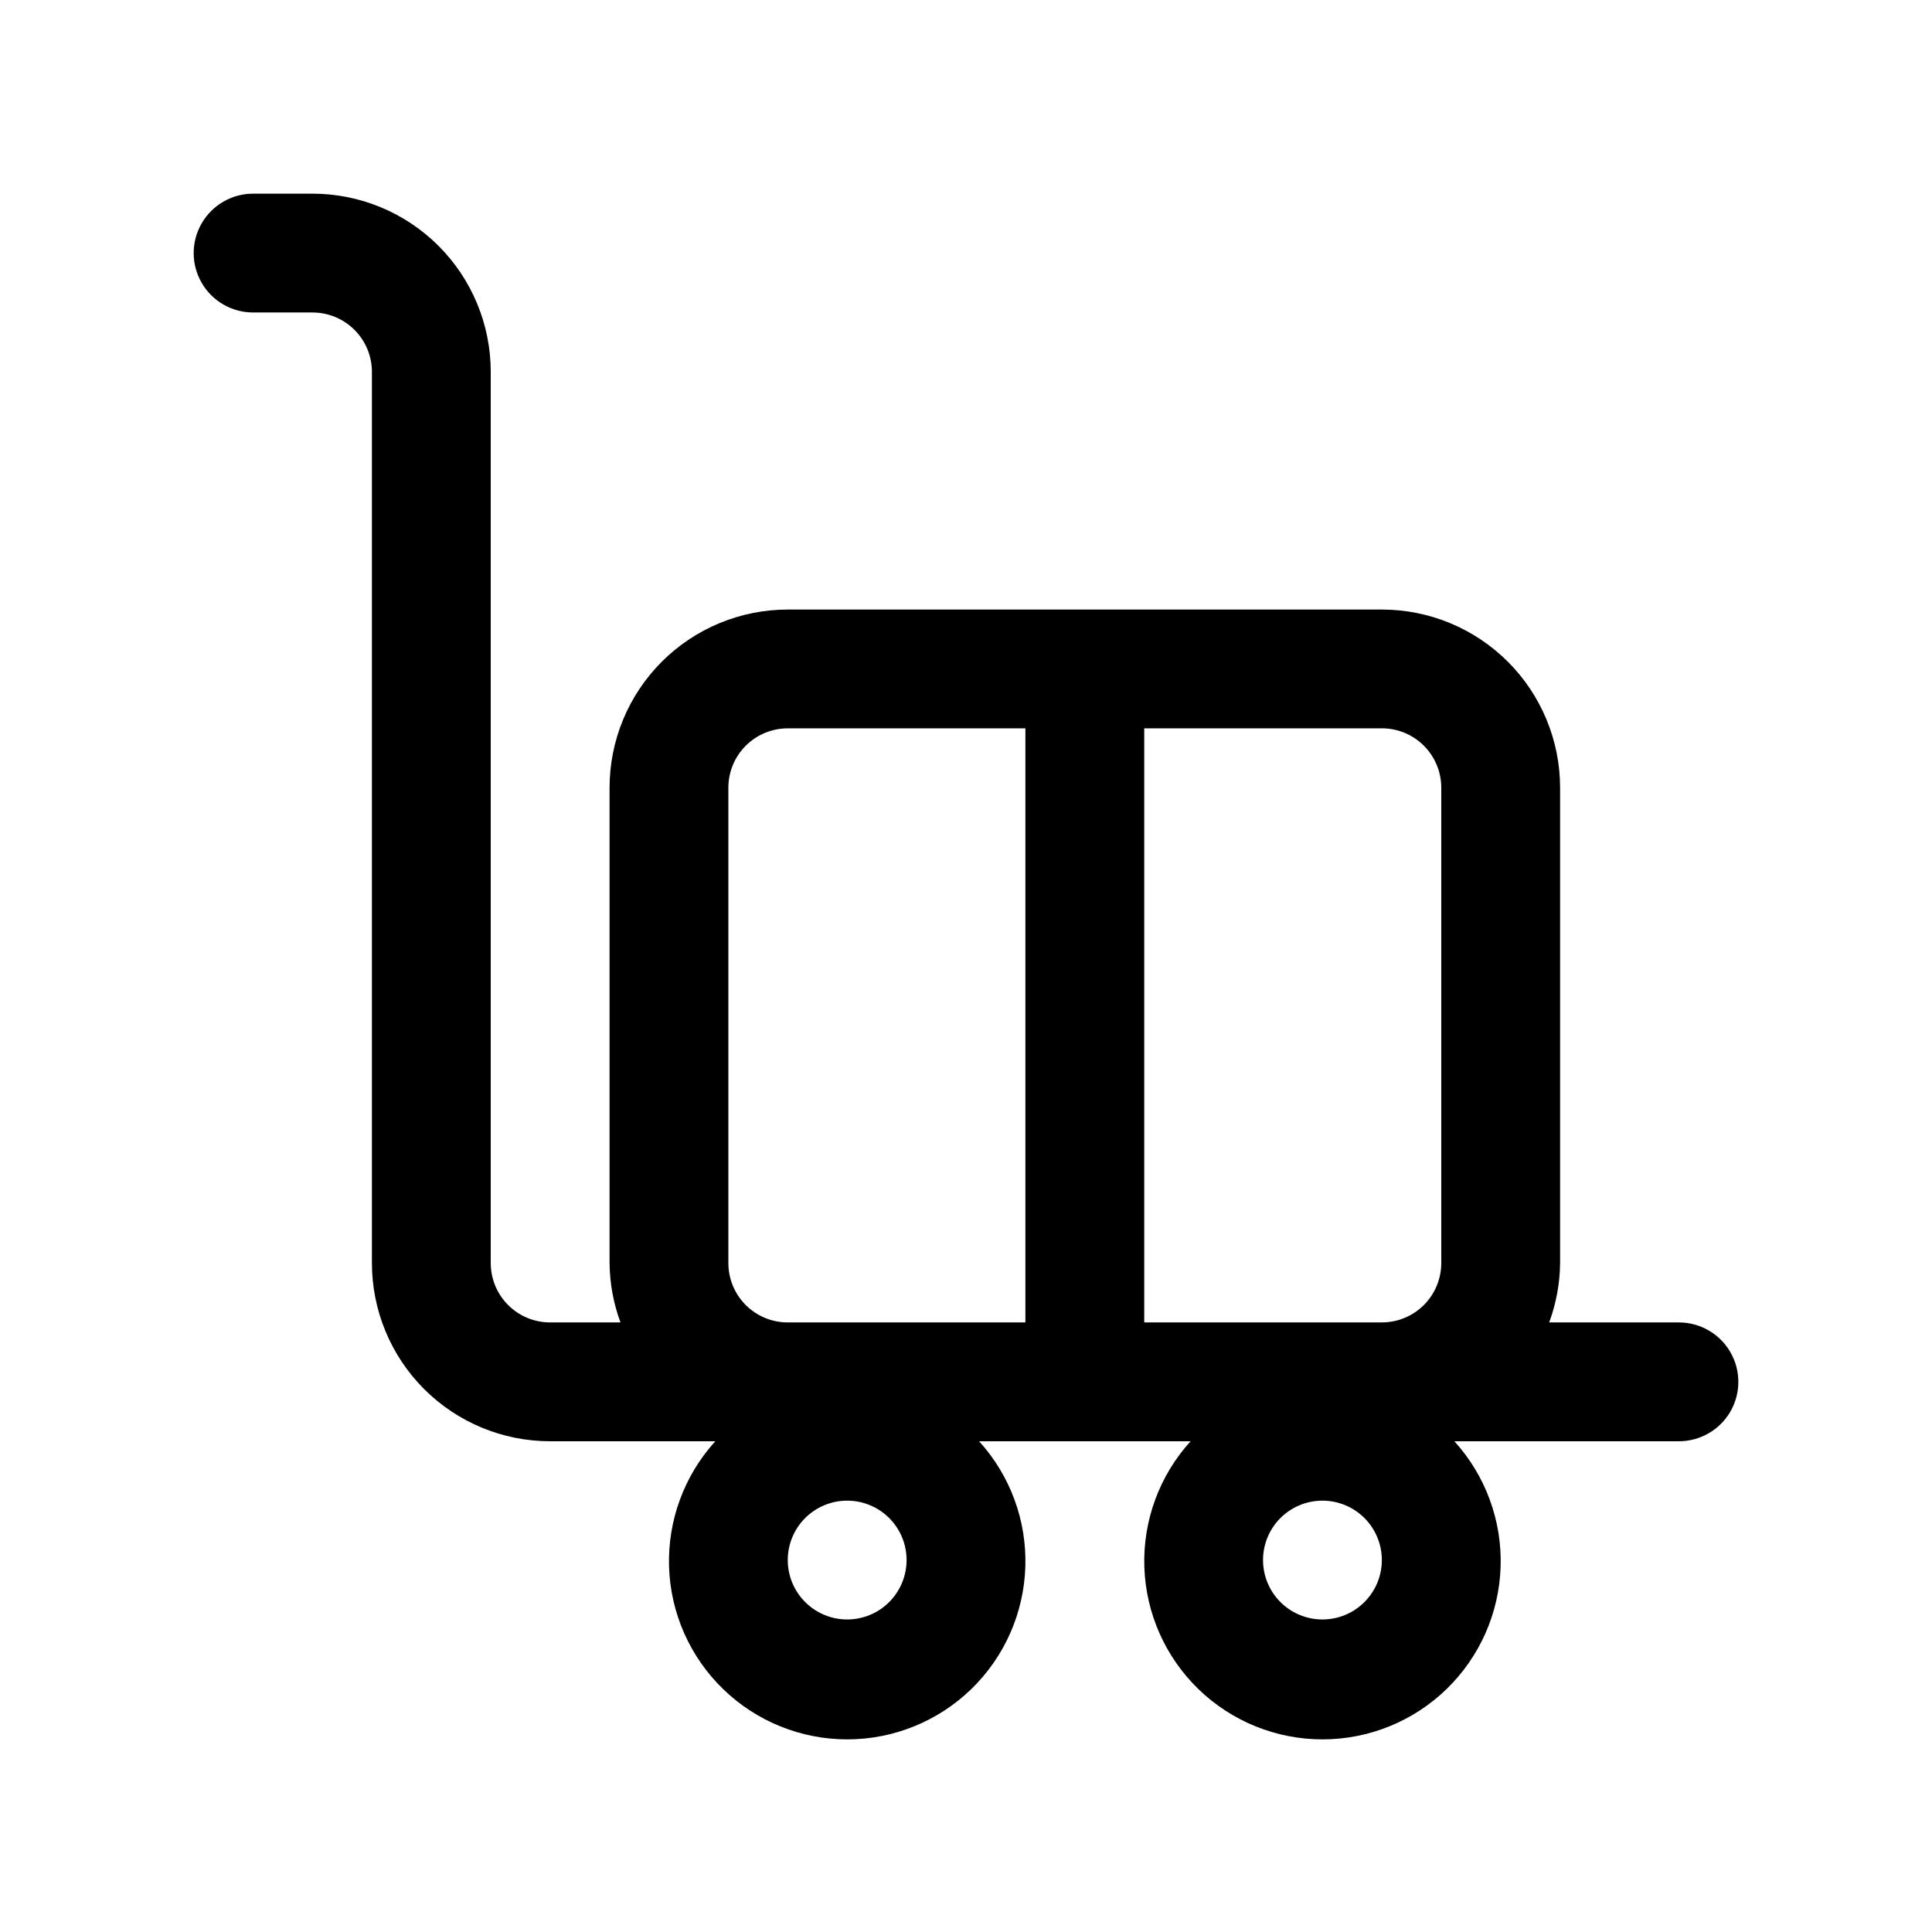
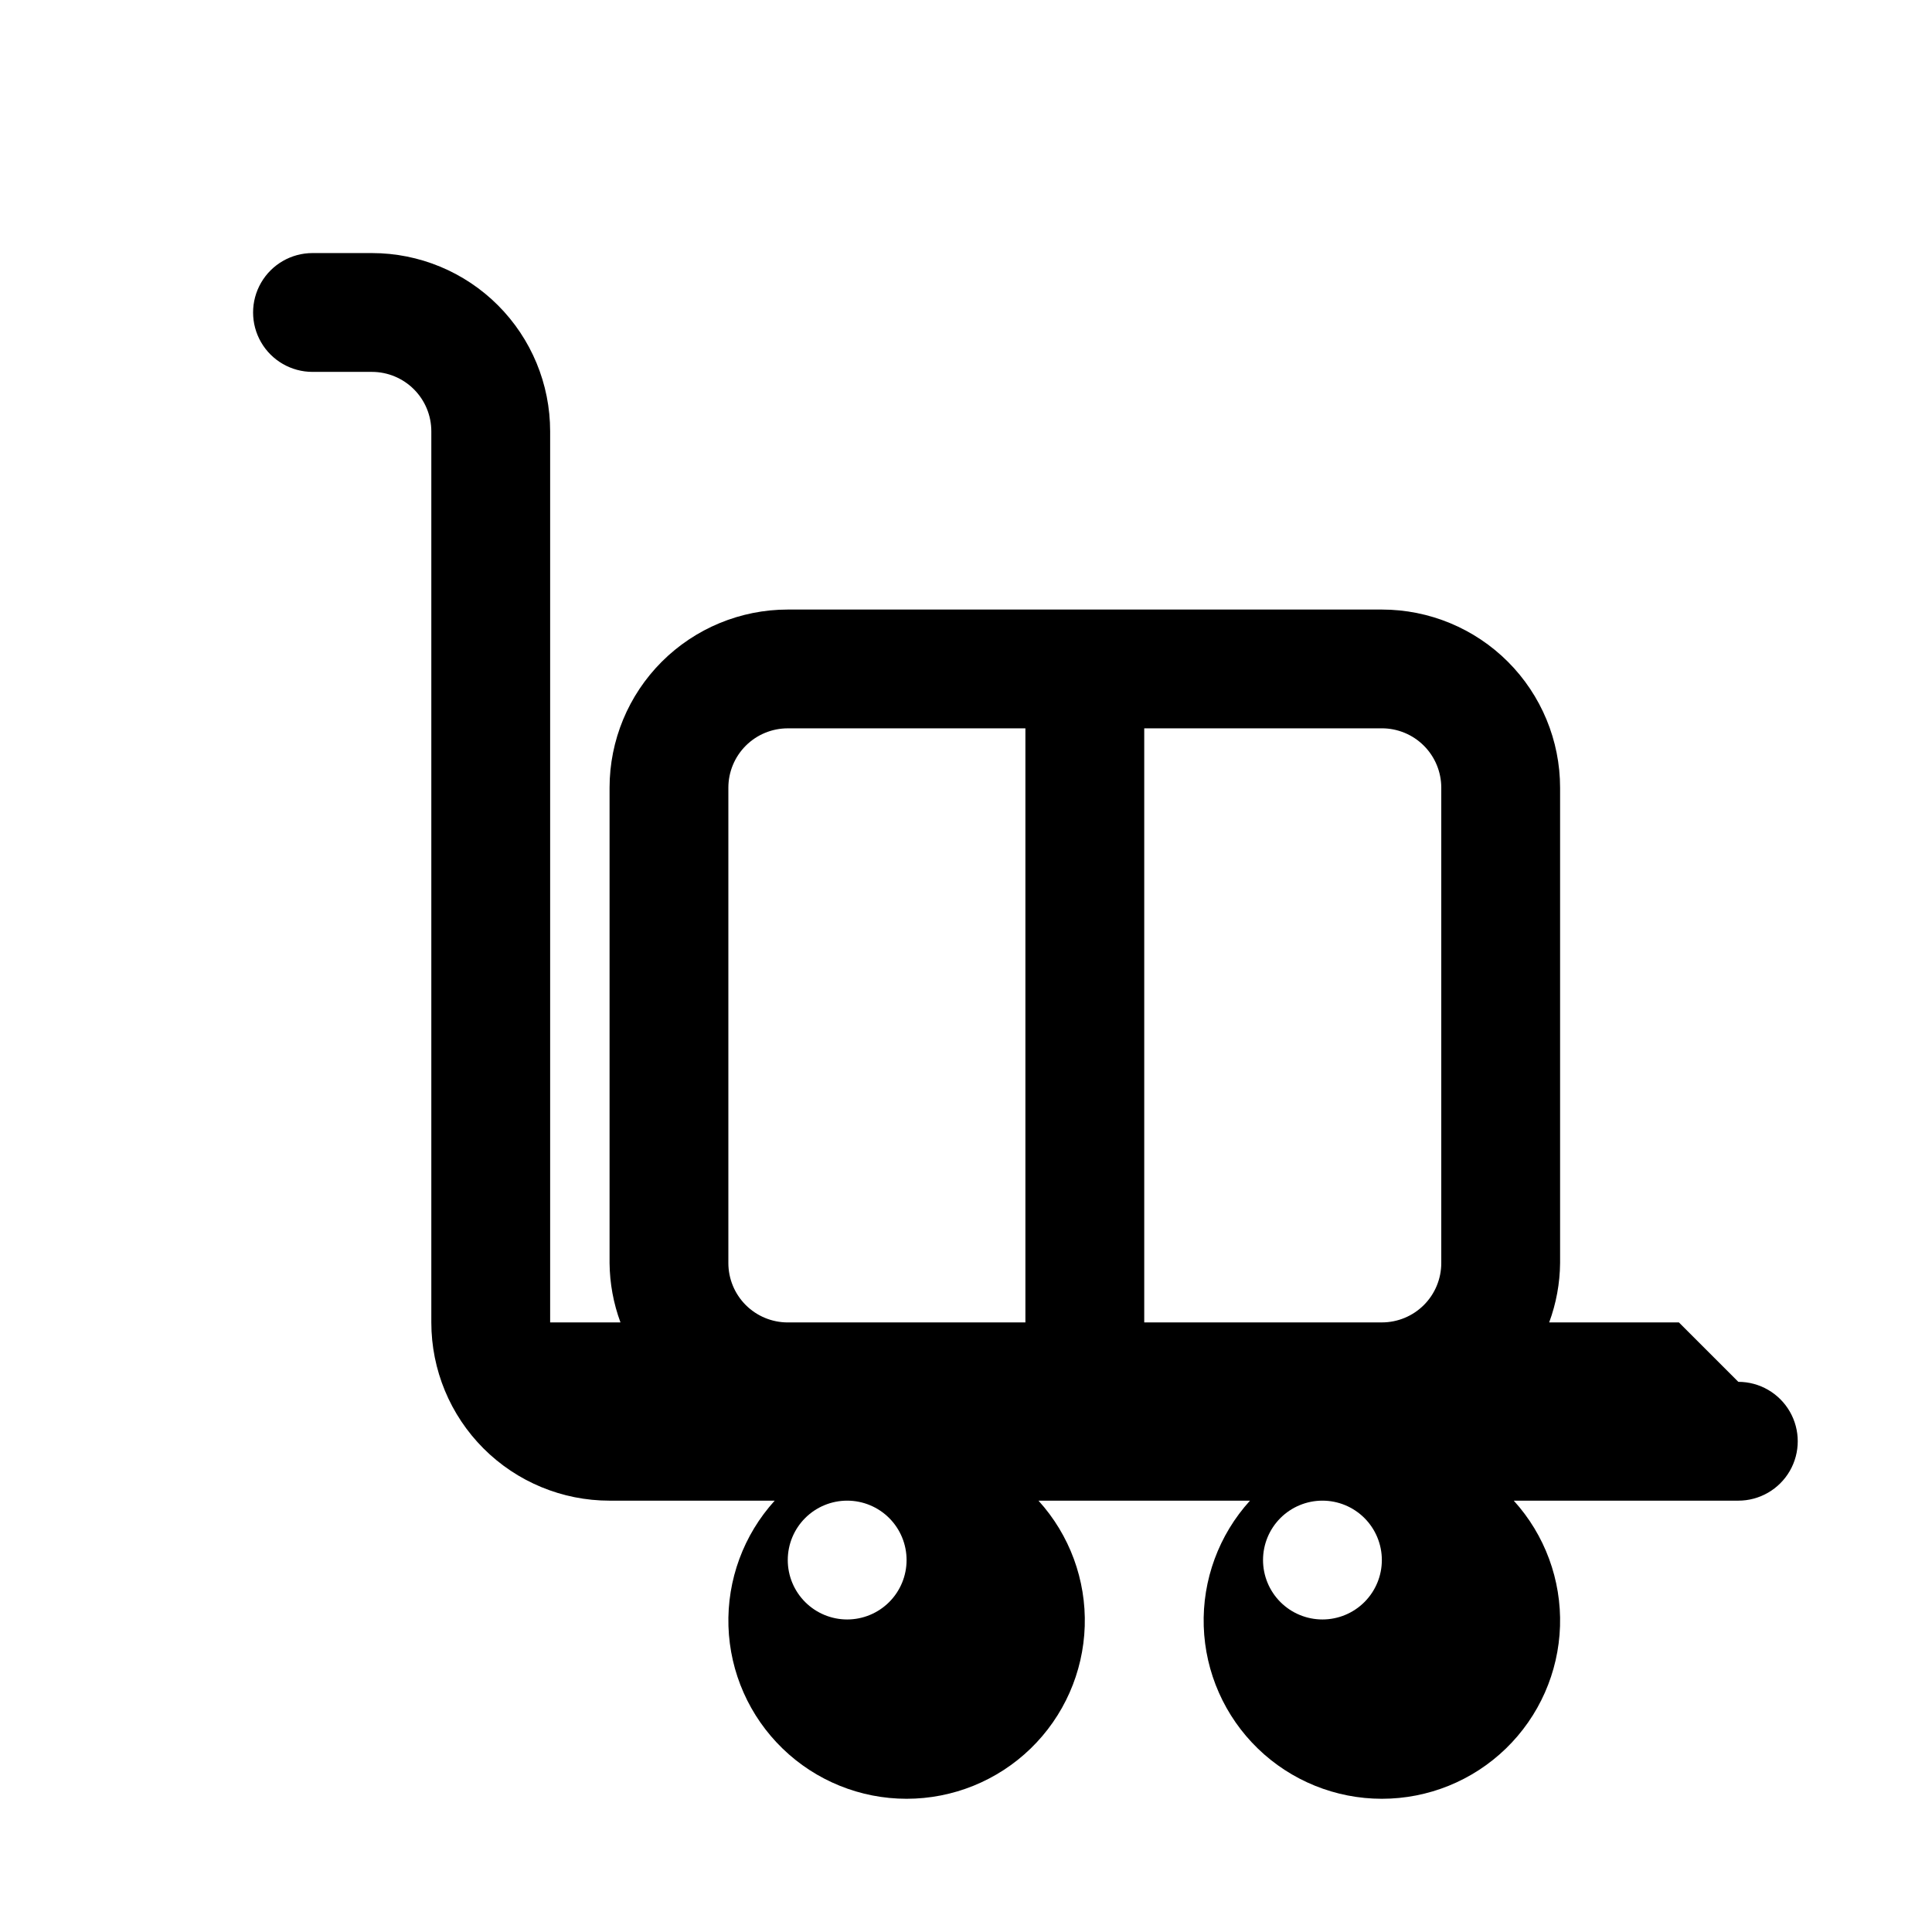
<svg xmlns="http://www.w3.org/2000/svg" fill="#000000" width="800px" height="800px" version="1.1" viewBox="144 144 512 512">
-   <path d="m588.93 494.46h-34.383c1.863-5.039 2.844-10.367 2.894-15.742v-125.95c0-12.527-4.977-24.539-13.832-33.398-8.859-8.855-20.871-13.832-33.398-13.832h-157.44c-12.527 0-24.539 4.977-33.398 13.832-8.855 8.859-13.832 20.871-13.832 33.398v125.95c0.051 5.375 1.031 10.703 2.894 15.742h-18.641c-4.176 0-8.18-1.656-11.133-4.609-2.953-2.953-4.609-6.957-4.609-11.133v-236.16c0-12.527-4.977-24.539-13.836-33.398-8.855-8.859-20.871-13.836-33.398-13.836h-15.742c-5.625 0-10.824 3.004-13.637 7.875-2.812 4.871-2.812 10.871 0 15.742s8.012 7.871 13.637 7.871h15.742c4.176 0 8.18 1.66 11.133 4.613 2.953 2.953 4.613 6.957 4.613 11.133v236.16c0 12.527 4.977 24.539 13.832 33.398 8.859 8.859 20.871 13.832 33.398 13.832h43.77c-8.25 9.078-12.645 21.012-12.258 33.27 0.391 12.262 5.535 23.891 14.348 32.426 8.809 8.535 20.594 13.309 32.863 13.309 12.266 0 24.051-4.773 32.863-13.309 8.809-8.535 13.953-20.164 14.344-32.426 0.391-12.258-4.004-24.191-12.258-33.27h56.051c-8.25 9.078-12.648 21.012-12.258 33.27 0.391 12.262 5.535 23.891 14.344 32.426 8.812 8.535 20.598 13.309 32.863 13.309 12.27 0 24.055-4.773 32.863-13.309 8.812-8.535 13.957-20.164 14.348-32.426 0.391-12.258-4.008-24.191-12.258-33.27h59.512c5.625 0 10.824-3 13.637-7.871s2.812-10.871 0-15.742c-2.812-4.871-8.012-7.875-13.637-7.875zm-62.977-141.7v125.95c0 4.176-1.656 8.18-4.609 11.133-2.953 2.953-6.957 4.609-11.133 4.609h-62.977v-157.44h62.977c4.176 0 8.18 1.656 11.133 4.609 2.953 2.953 4.609 6.957 4.609 11.133zm-188.93 125.95v-125.95c0-4.176 1.656-8.18 4.609-11.133 2.953-2.953 6.957-4.609 11.133-4.609h62.977v157.44h-62.977c-4.176 0-8.18-1.656-11.133-4.609-2.953-2.953-4.609-6.957-4.609-11.133zm31.488 94.465c-4.176 0-8.18-1.66-11.133-4.613-2.953-2.953-4.613-6.957-4.613-11.133s1.66-8.18 4.613-11.133c2.953-2.949 6.957-4.609 11.133-4.609s8.18 1.66 11.133 4.609c2.953 2.953 4.609 6.957 4.609 11.133s-1.656 8.18-4.609 11.133c-2.953 2.953-6.957 4.613-11.133 4.613zm125.95 0h-0.004c-4.172 0-8.18-1.66-11.133-4.613-2.949-2.953-4.609-6.957-4.609-11.133s1.66-8.18 4.609-11.133c2.953-2.949 6.961-4.609 11.133-4.609 4.176 0 8.184 1.66 11.133 4.609 2.953 2.953 4.613 6.957 4.613 11.133s-1.66 8.18-4.613 11.133c-2.949 2.953-6.957 4.613-11.133 4.613z" />
+   <path d="m588.93 494.46h-34.383c1.863-5.039 2.844-10.367 2.894-15.742v-125.95c0-12.527-4.977-24.539-13.832-33.398-8.859-8.855-20.871-13.832-33.398-13.832h-157.44c-12.527 0-24.539 4.977-33.398 13.832-8.855 8.859-13.832 20.871-13.832 33.398v125.95c0.051 5.375 1.031 10.703 2.894 15.742h-18.641v-236.16c0-12.527-4.977-24.539-13.836-33.398-8.855-8.859-20.871-13.836-33.398-13.836h-15.742c-5.625 0-10.824 3.004-13.637 7.875-2.812 4.871-2.812 10.871 0 15.742s8.012 7.871 13.637 7.871h15.742c4.176 0 8.18 1.66 11.133 4.613 2.953 2.953 4.613 6.957 4.613 11.133v236.16c0 12.527 4.977 24.539 13.832 33.398 8.859 8.859 20.871 13.832 33.398 13.832h43.77c-8.25 9.078-12.645 21.012-12.258 33.27 0.391 12.262 5.535 23.891 14.348 32.426 8.809 8.535 20.594 13.309 32.863 13.309 12.266 0 24.051-4.773 32.863-13.309 8.809-8.535 13.953-20.164 14.344-32.426 0.391-12.258-4.004-24.191-12.258-33.27h56.051c-8.25 9.078-12.648 21.012-12.258 33.27 0.391 12.262 5.535 23.891 14.344 32.426 8.812 8.535 20.598 13.309 32.863 13.309 12.27 0 24.055-4.773 32.863-13.309 8.812-8.535 13.957-20.164 14.348-32.426 0.391-12.258-4.008-24.191-12.258-33.27h59.512c5.625 0 10.824-3 13.637-7.871s2.812-10.871 0-15.742c-2.812-4.871-8.012-7.875-13.637-7.875zm-62.977-141.7v125.95c0 4.176-1.656 8.18-4.609 11.133-2.953 2.953-6.957 4.609-11.133 4.609h-62.977v-157.44h62.977c4.176 0 8.18 1.656 11.133 4.609 2.953 2.953 4.609 6.957 4.609 11.133zm-188.93 125.95v-125.95c0-4.176 1.656-8.18 4.609-11.133 2.953-2.953 6.957-4.609 11.133-4.609h62.977v157.44h-62.977c-4.176 0-8.18-1.656-11.133-4.609-2.953-2.953-4.609-6.957-4.609-11.133zm31.488 94.465c-4.176 0-8.18-1.66-11.133-4.613-2.953-2.953-4.613-6.957-4.613-11.133s1.66-8.18 4.613-11.133c2.953-2.949 6.957-4.609 11.133-4.609s8.18 1.66 11.133 4.609c2.953 2.953 4.609 6.957 4.609 11.133s-1.656 8.18-4.609 11.133c-2.953 2.953-6.957 4.613-11.133 4.613zm125.95 0h-0.004c-4.172 0-8.18-1.66-11.133-4.613-2.949-2.953-4.609-6.957-4.609-11.133s1.66-8.18 4.609-11.133c2.953-2.949 6.961-4.609 11.133-4.609 4.176 0 8.184 1.66 11.133 4.609 2.953 2.953 4.613 6.957 4.613 11.133s-1.66 8.18-4.613 11.133c-2.949 2.953-6.957 4.613-11.133 4.613z" />
</svg>